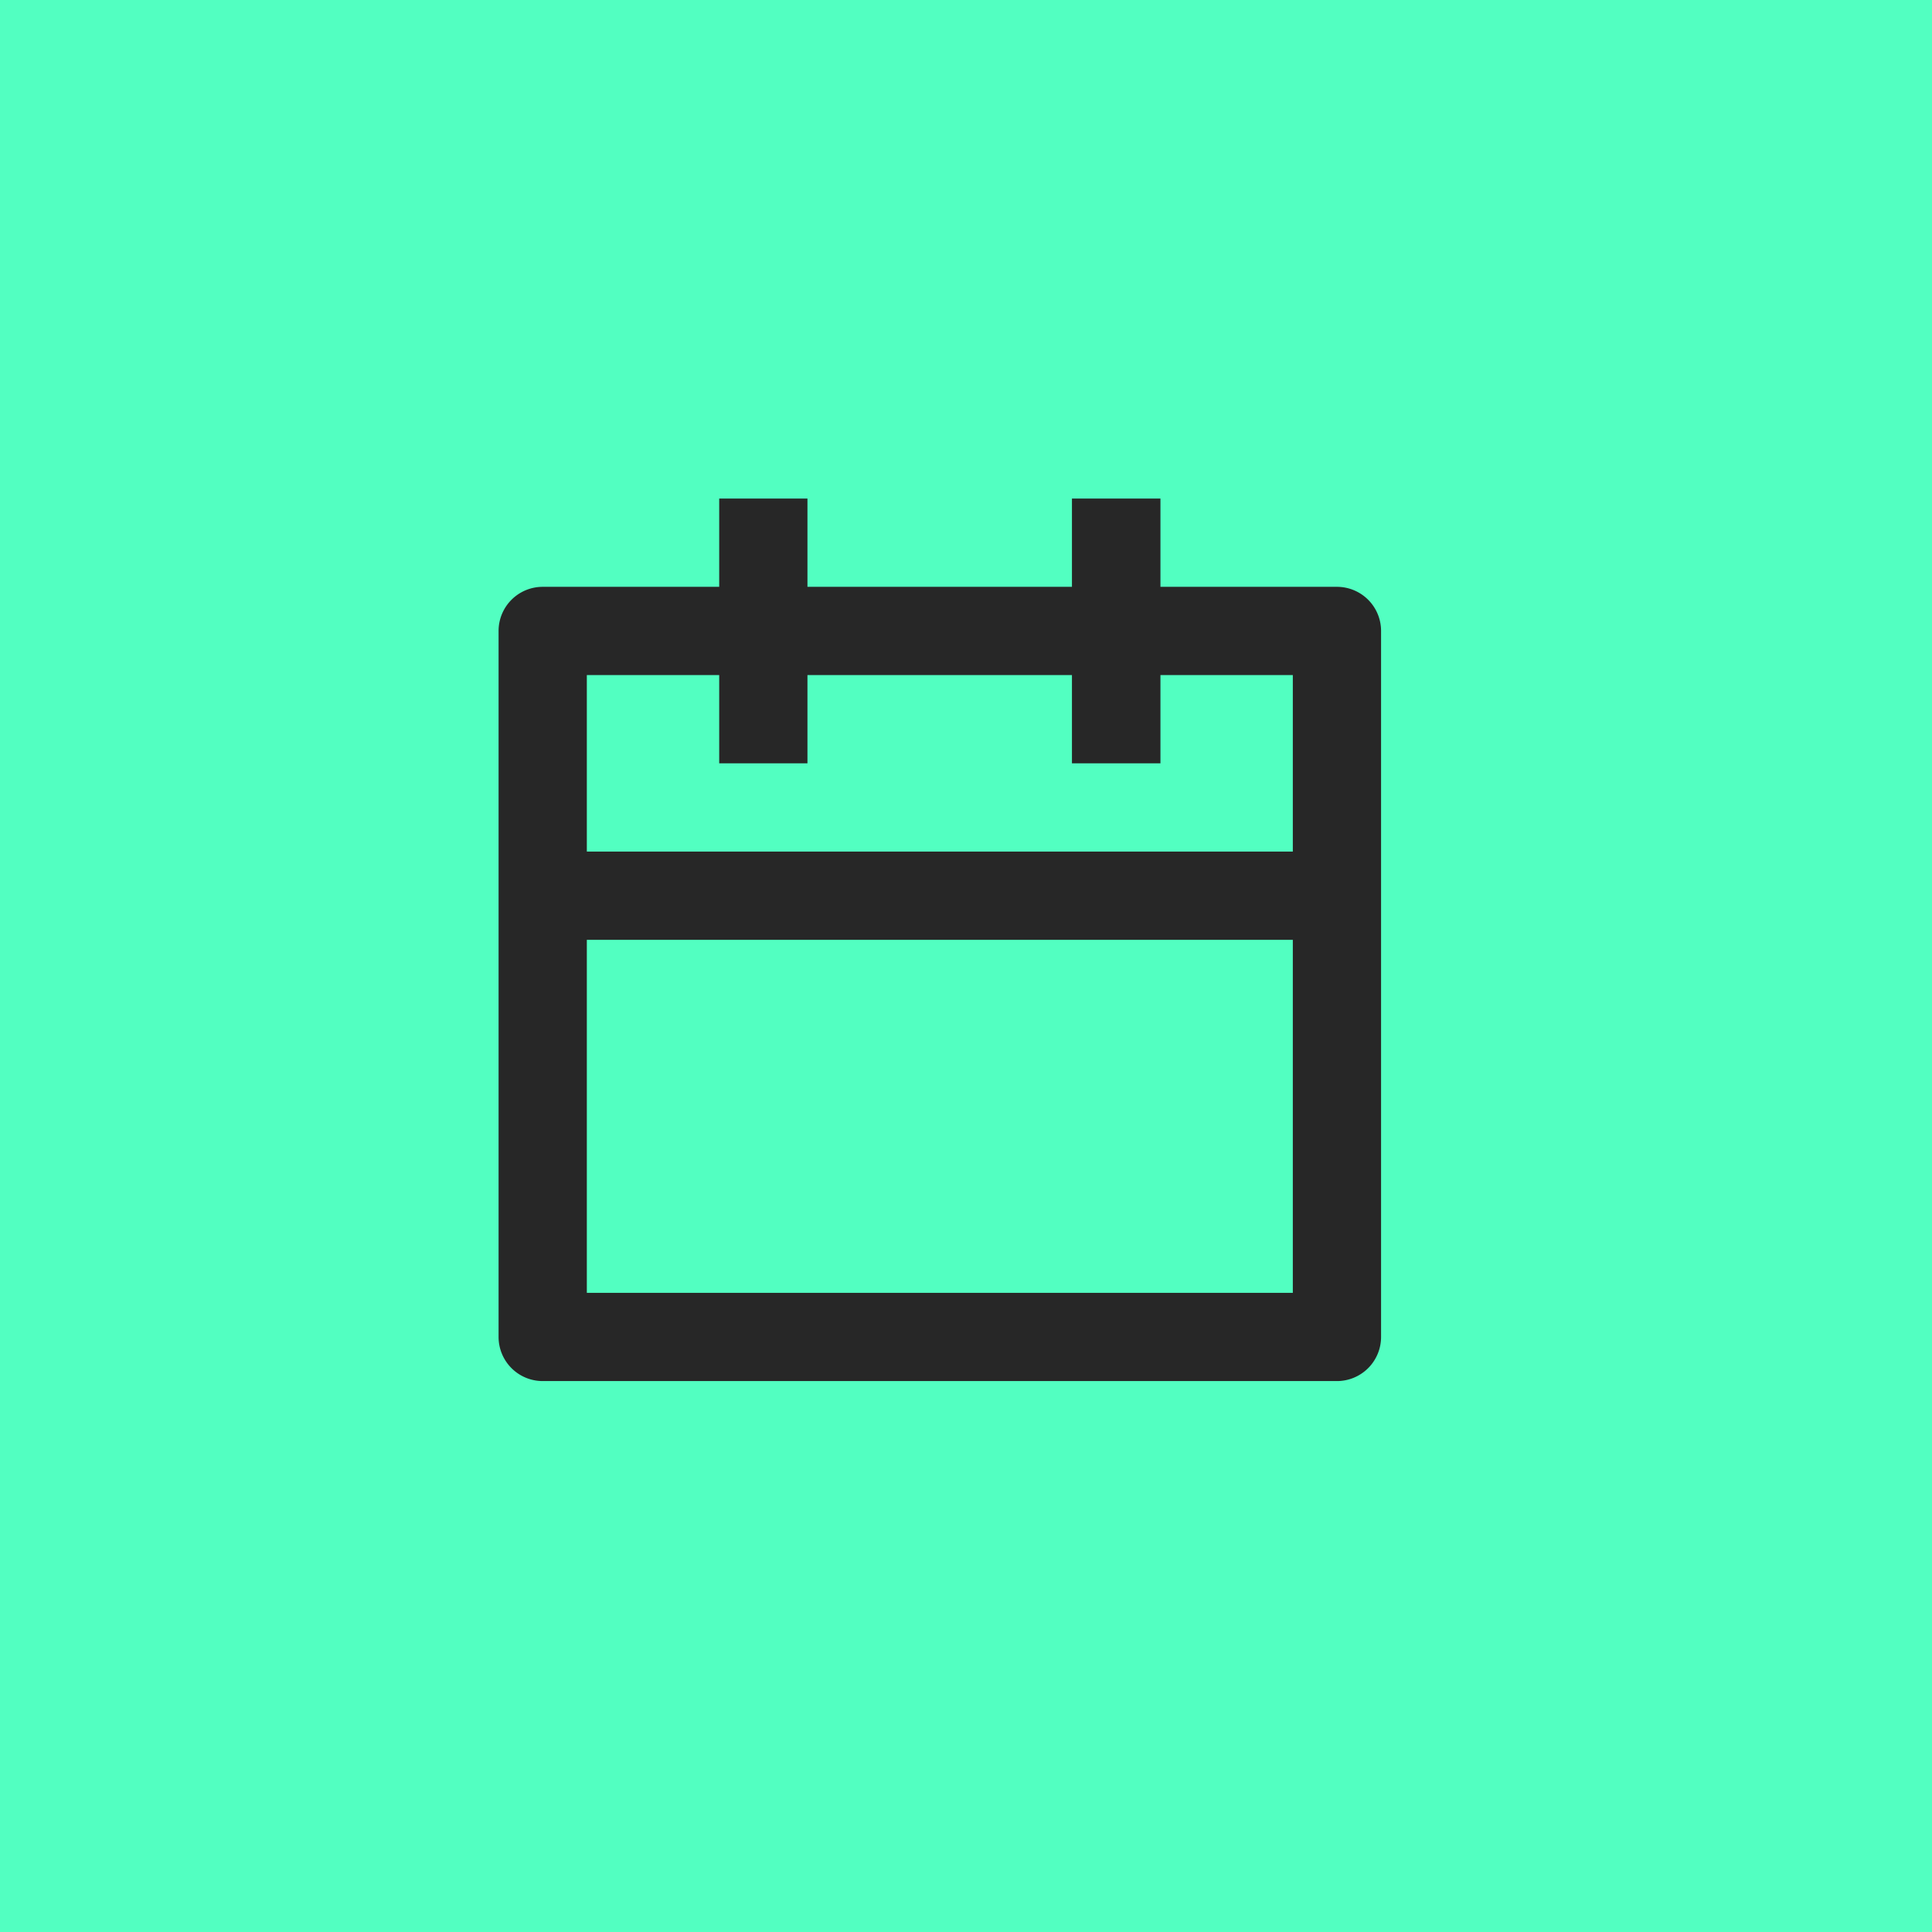
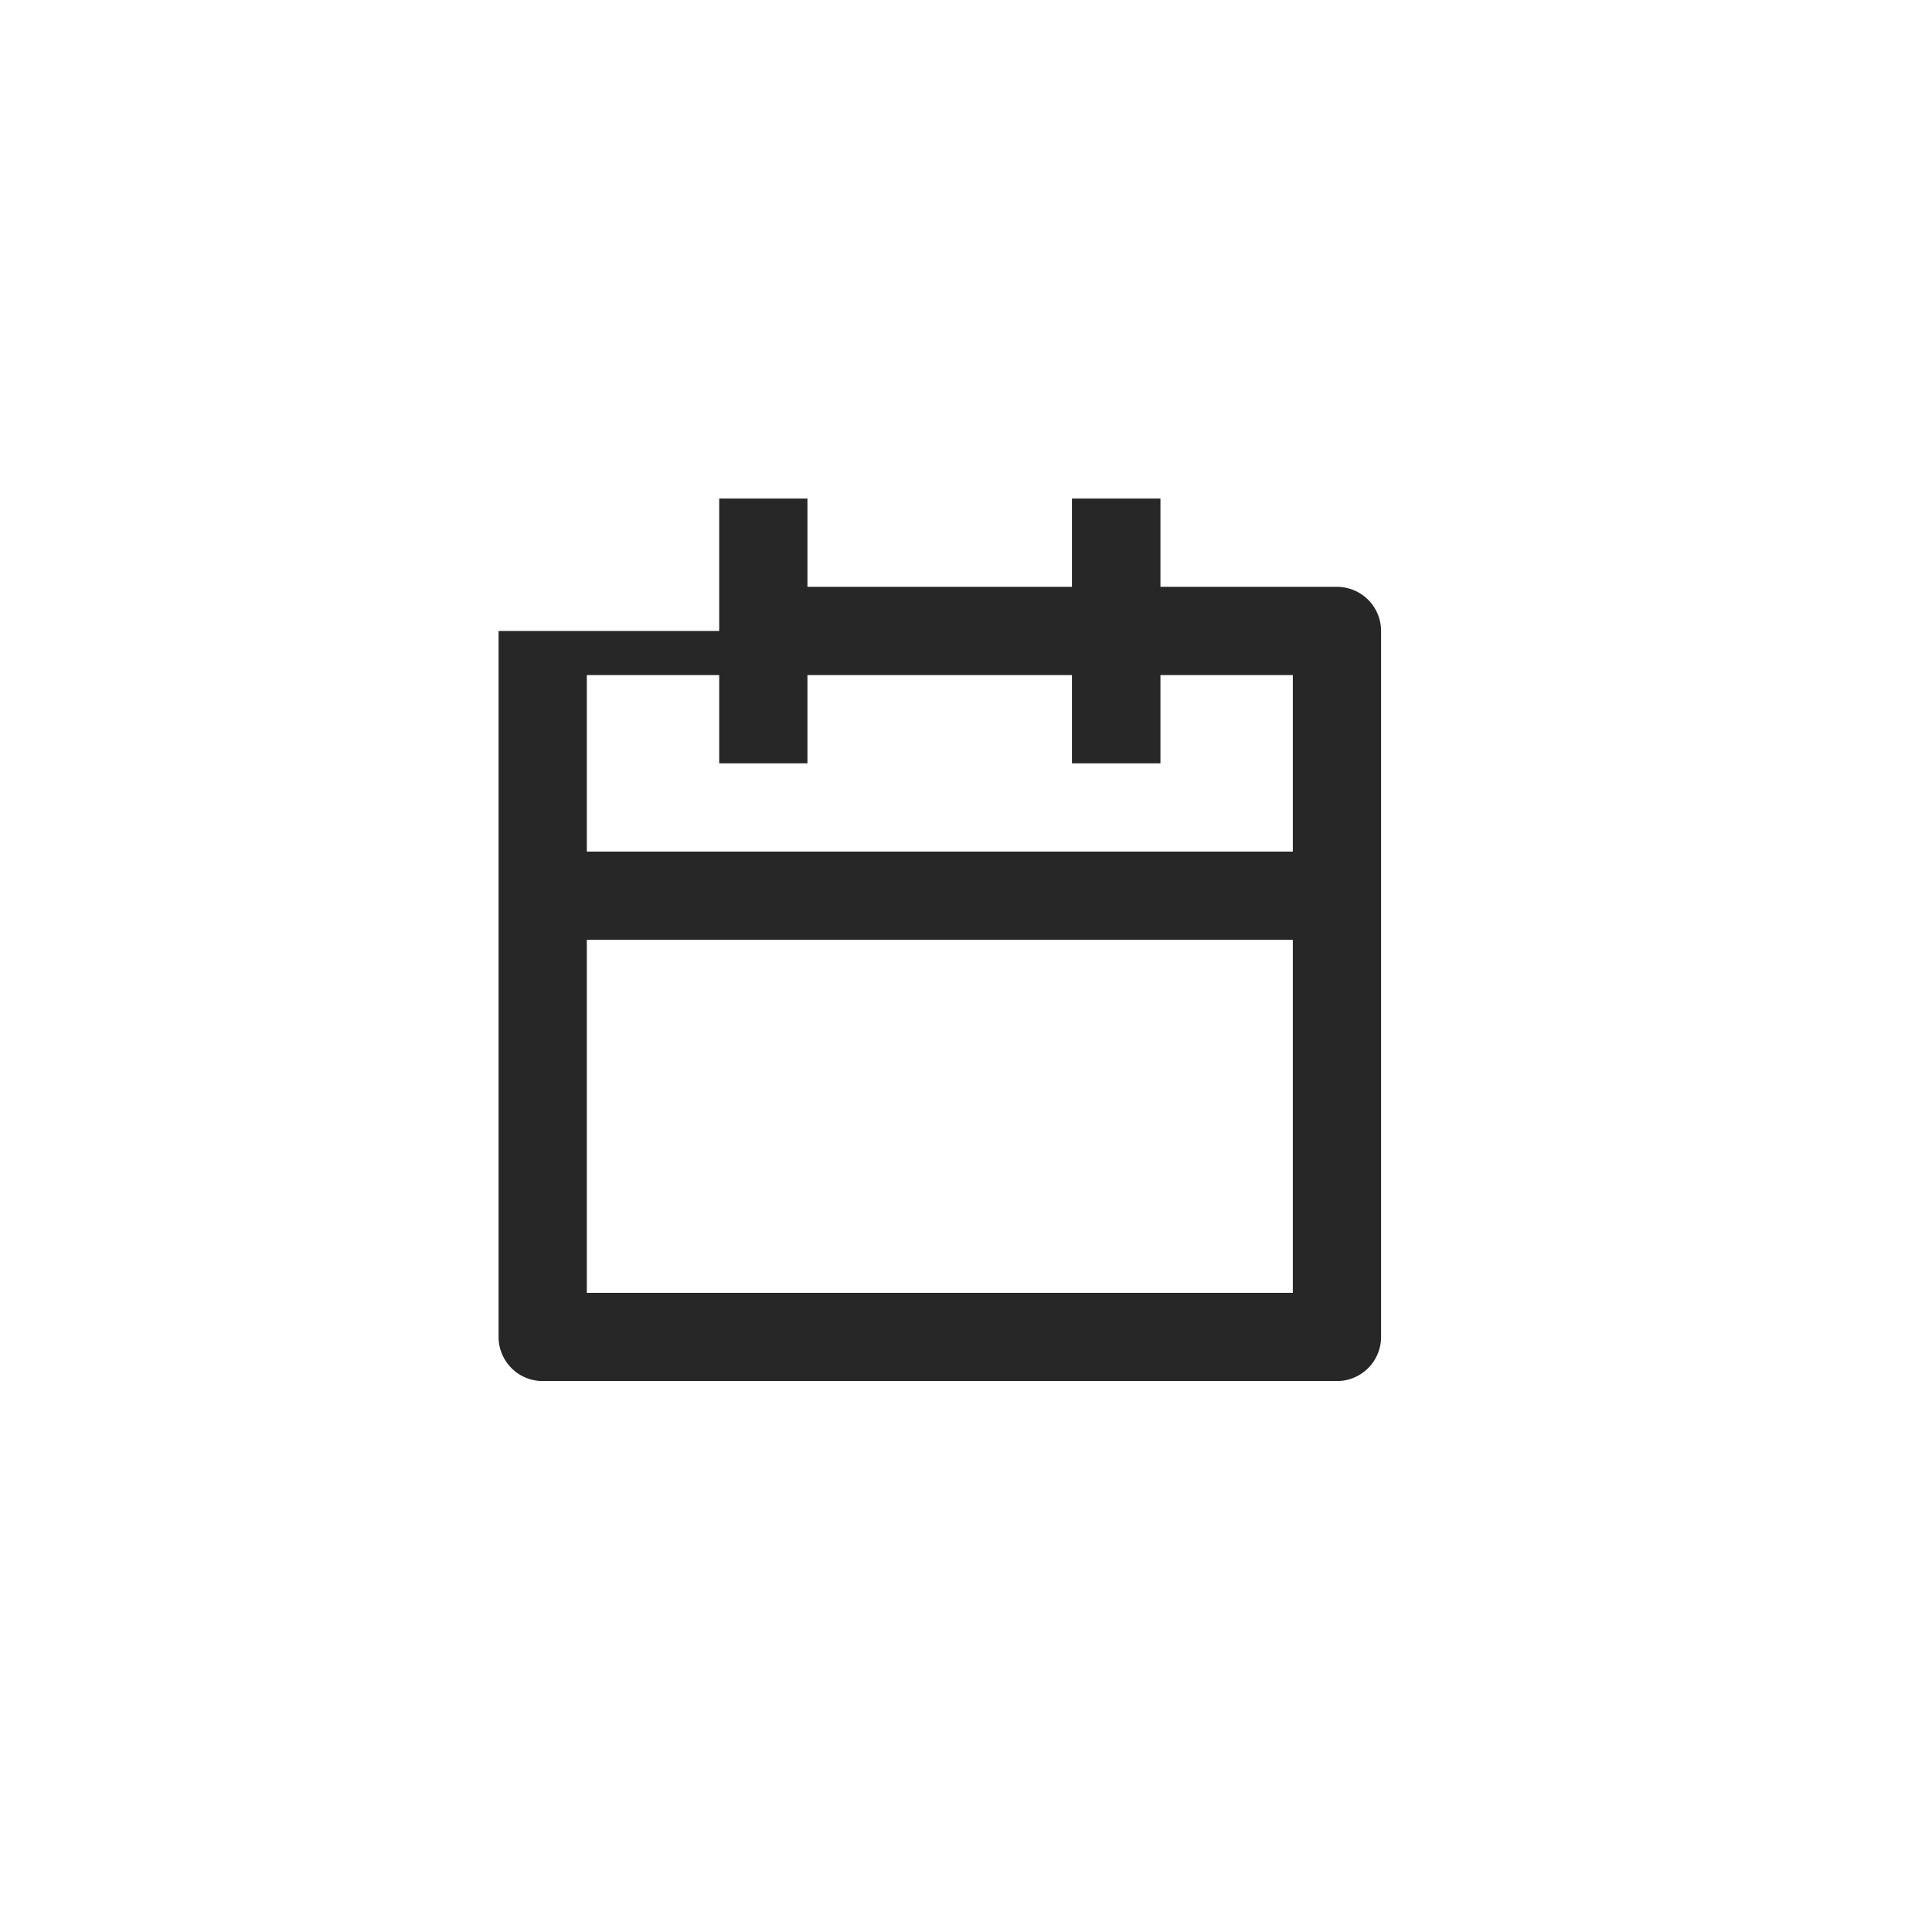
<svg xmlns="http://www.w3.org/2000/svg" width="31" height="31" viewBox="0 0 31 31">
  <g id="Group_2547" data-name="Group 2547" transform="translate(-204 -1248.5)">
-     <rect id="Rectangle_732" data-name="Rectangle 732" width="31" height="31" transform="translate(204 1248.5)" fill="#52ffc1" />
-     <path id="Path_1575" data-name="Path 1575" d="M6.956,1V2.416H11.2V1H12.62V2.416h2.832a.708.708,0,0,1,.708.708V14.452a.708.708,0,0,1-.708.708H2.708A.708.708,0,0,1,2,14.452V3.124a.708.708,0,0,1,.708-.708H5.54V1Zm7.788,7.08H3.416v5.664H14.744ZM5.54,3.832H3.416V6.664H14.744V3.832H12.62V5.248H11.2V3.832H6.956V5.248H5.54Z" transform="translate(210 1255.5)" fill="#272727" />
+     <path id="Path_1575" data-name="Path 1575" d="M6.956,1V2.416H11.2V1H12.62V2.416h2.832a.708.708,0,0,1,.708.708V14.452a.708.708,0,0,1-.708.708H2.708A.708.708,0,0,1,2,14.452V3.124H5.54V1Zm7.788,7.08H3.416v5.664H14.744ZM5.54,3.832H3.416V6.664H14.744V3.832H12.62V5.248H11.2V3.832H6.956V5.248H5.54Z" transform="translate(210 1255.5)" fill="#272727" />
  </g>
</svg>